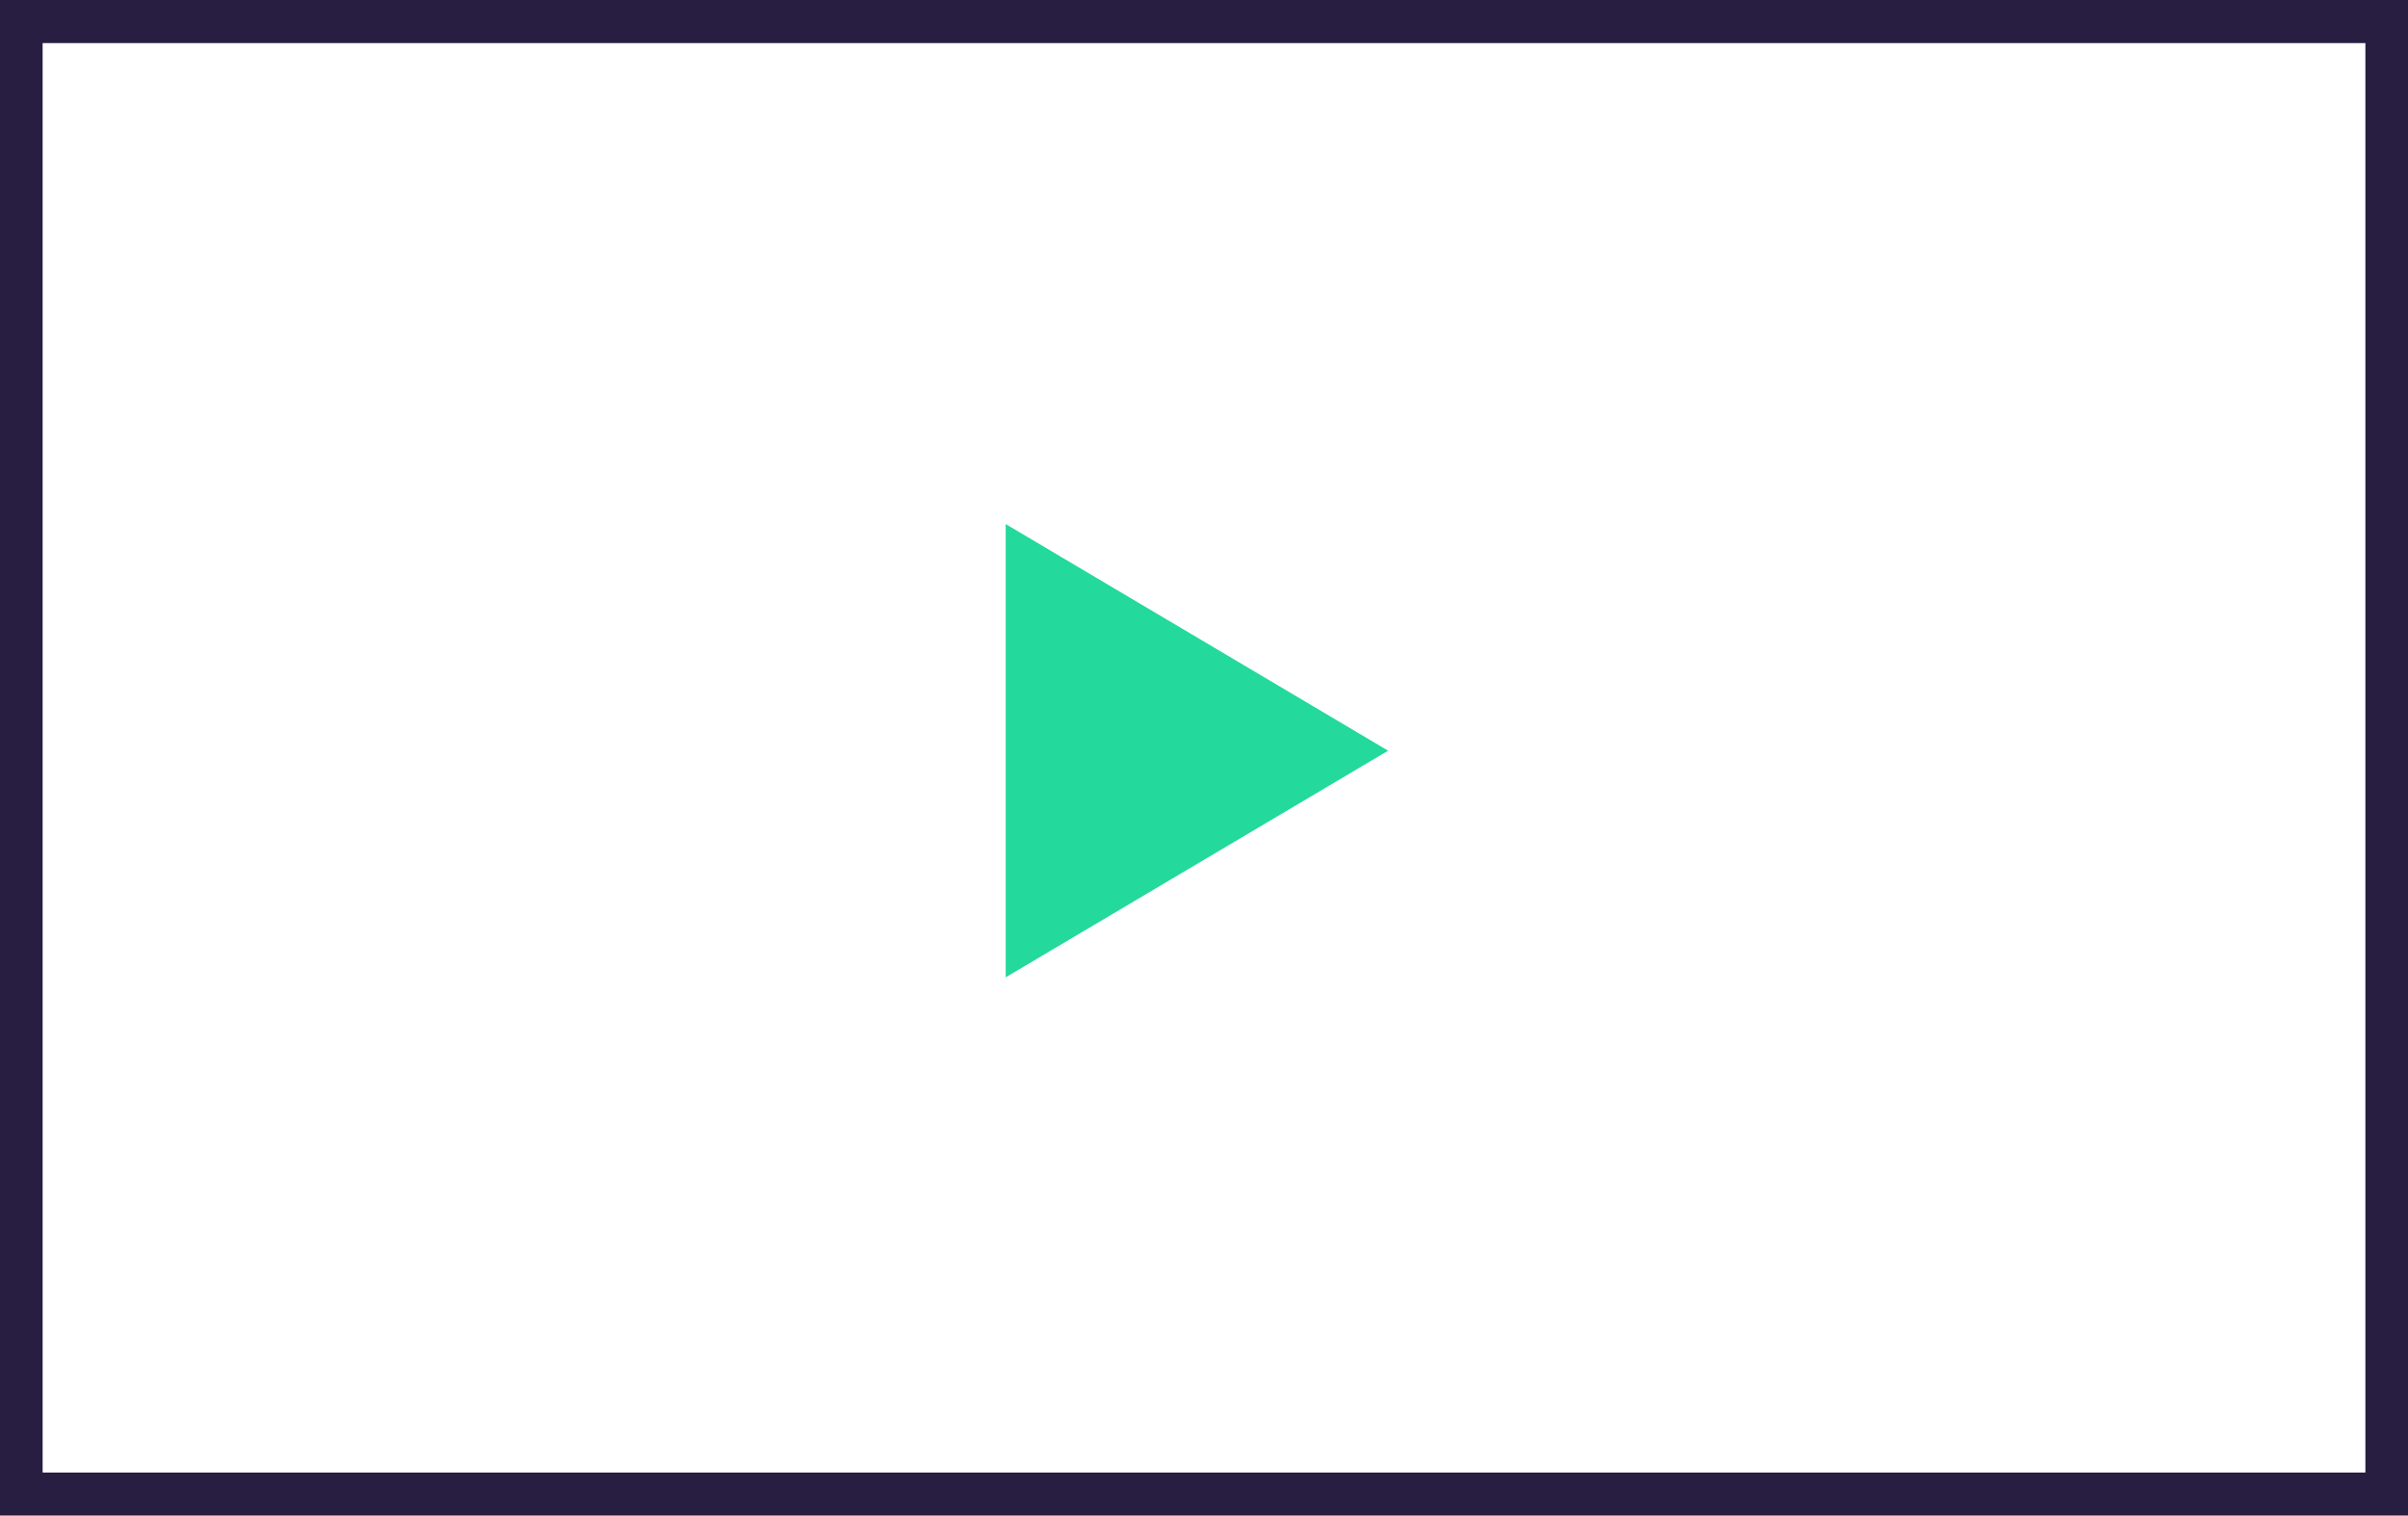
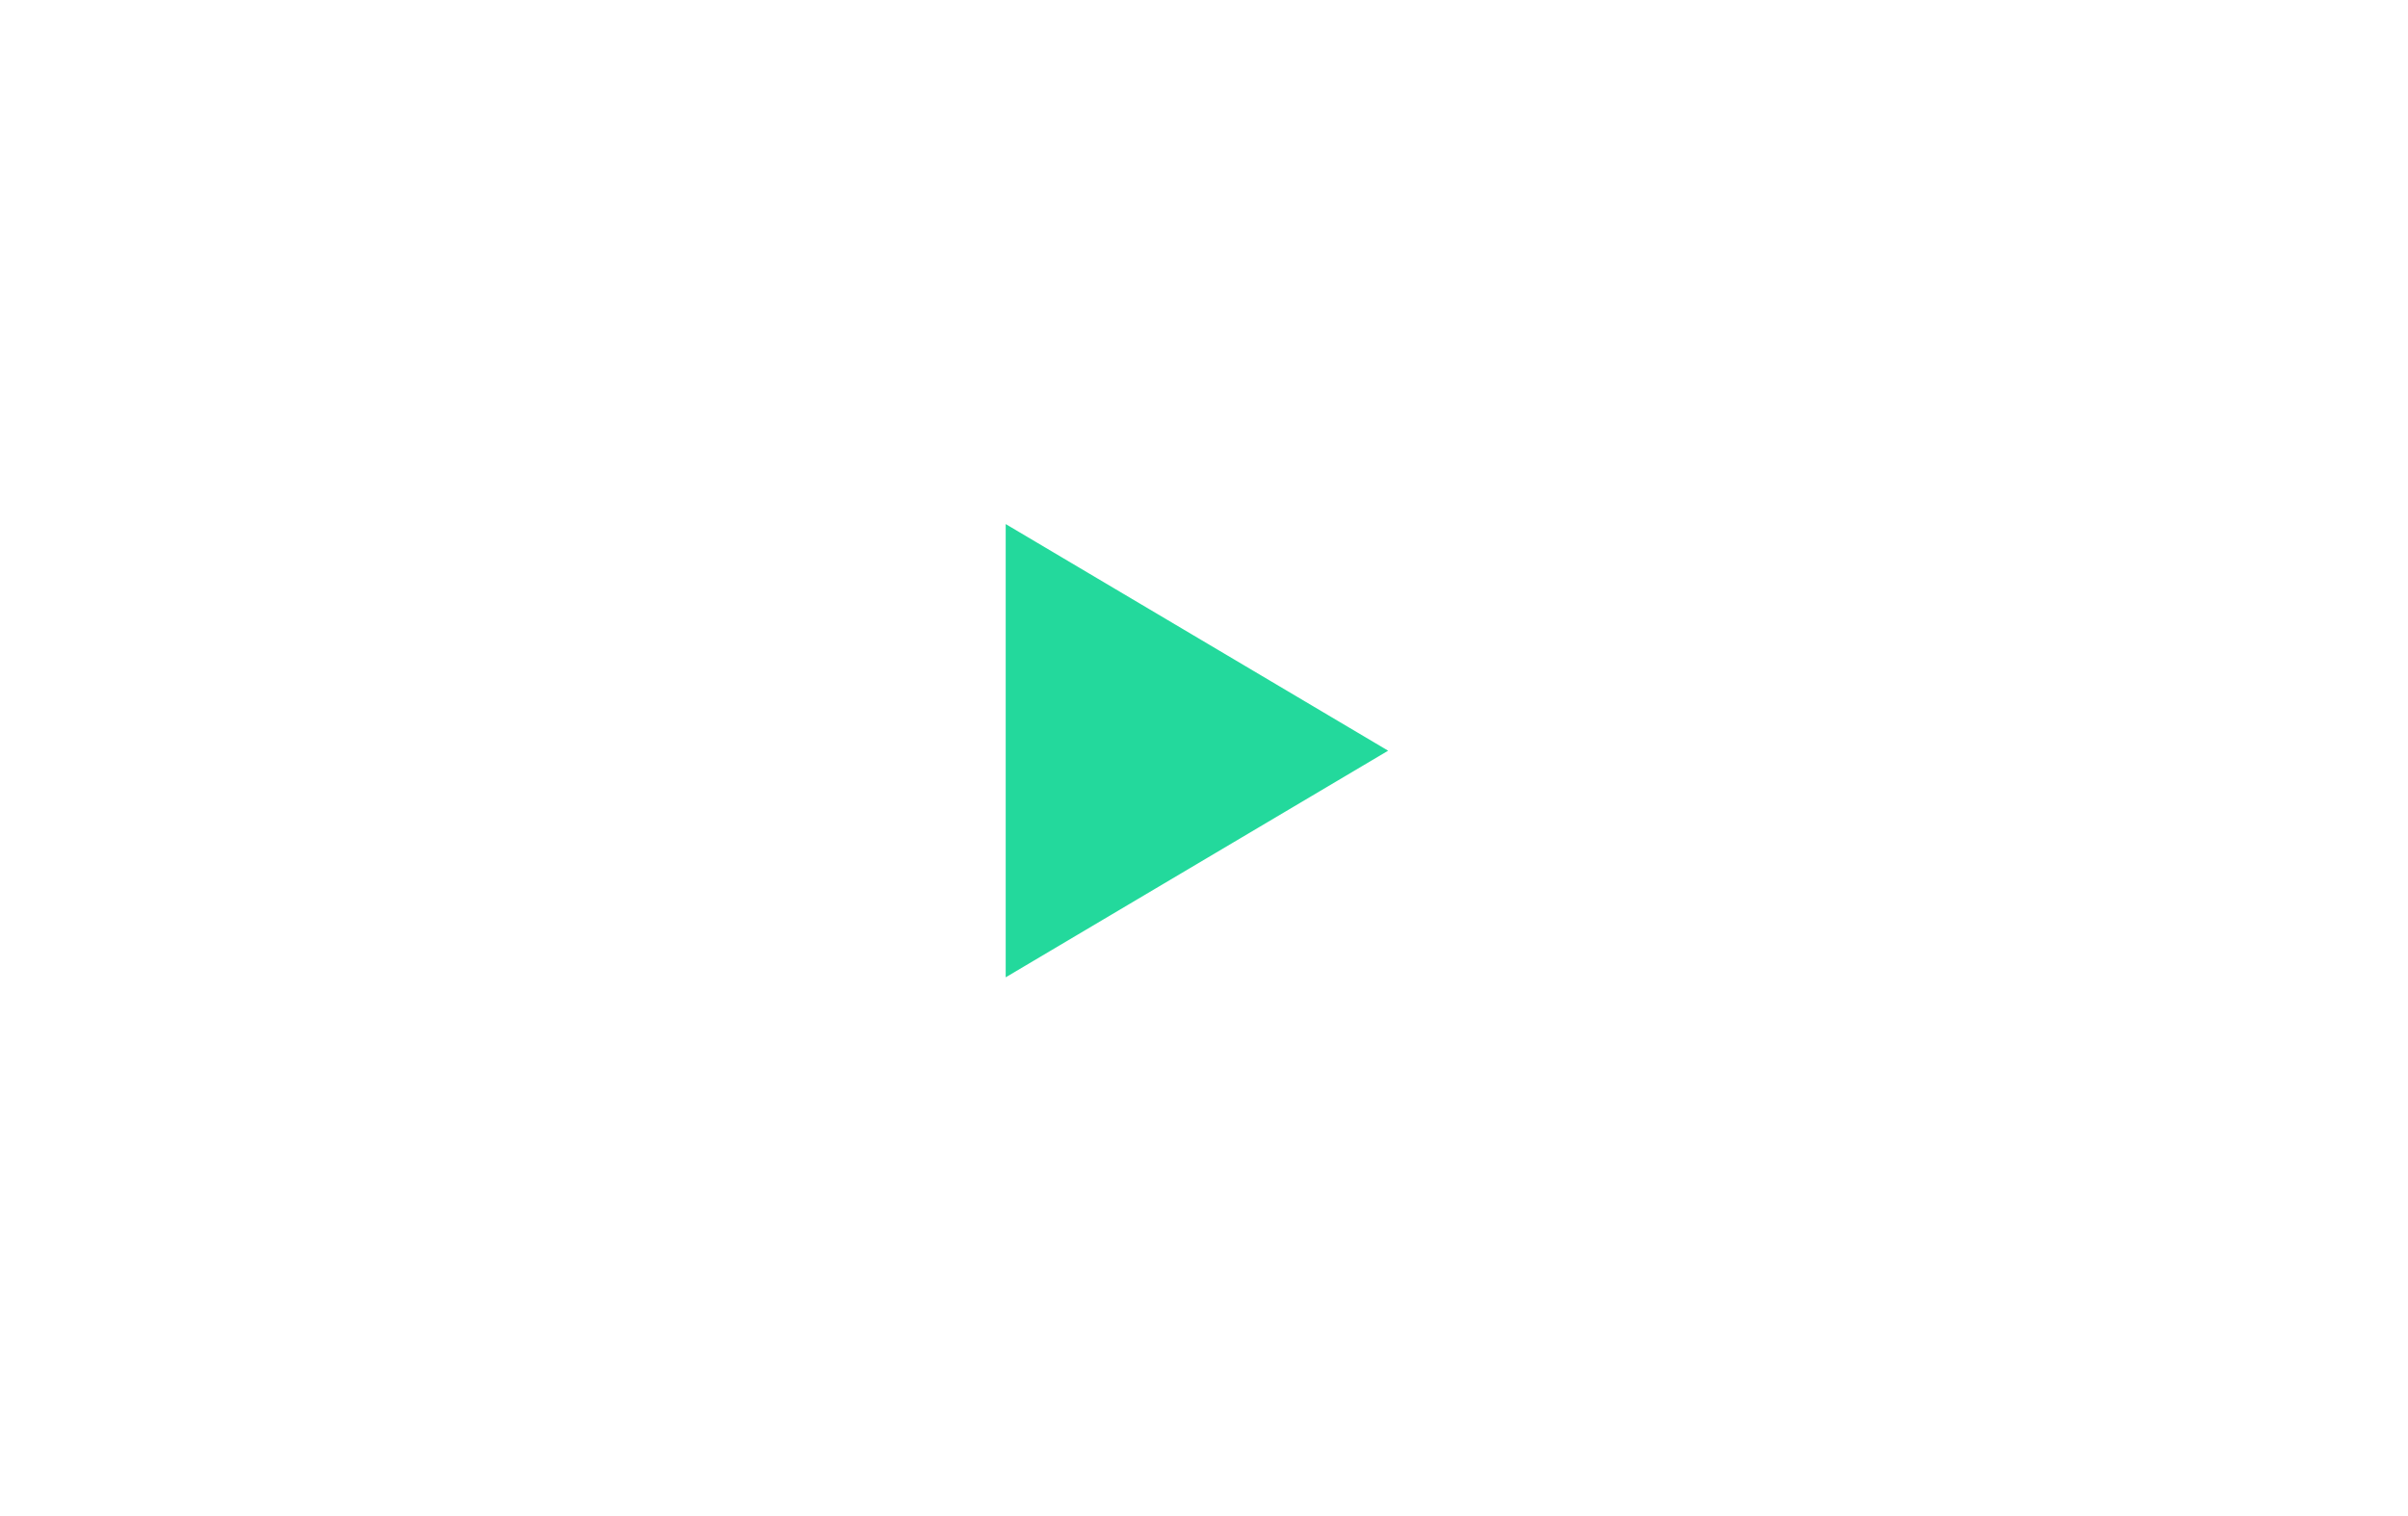
<svg xmlns="http://www.w3.org/2000/svg" width="170" height="107" viewBox="0 0 170 107">
  <g fill="none" fill-rule="evenodd">
-     <path fill="#281E41" d="M0 107h170V0H0v107zm3.009-3.039h163.983V3.041H3.009v100.92z" />
    <path fill="#23D99C" d="M98 53L71 37v32z" />
  </g>
</svg>